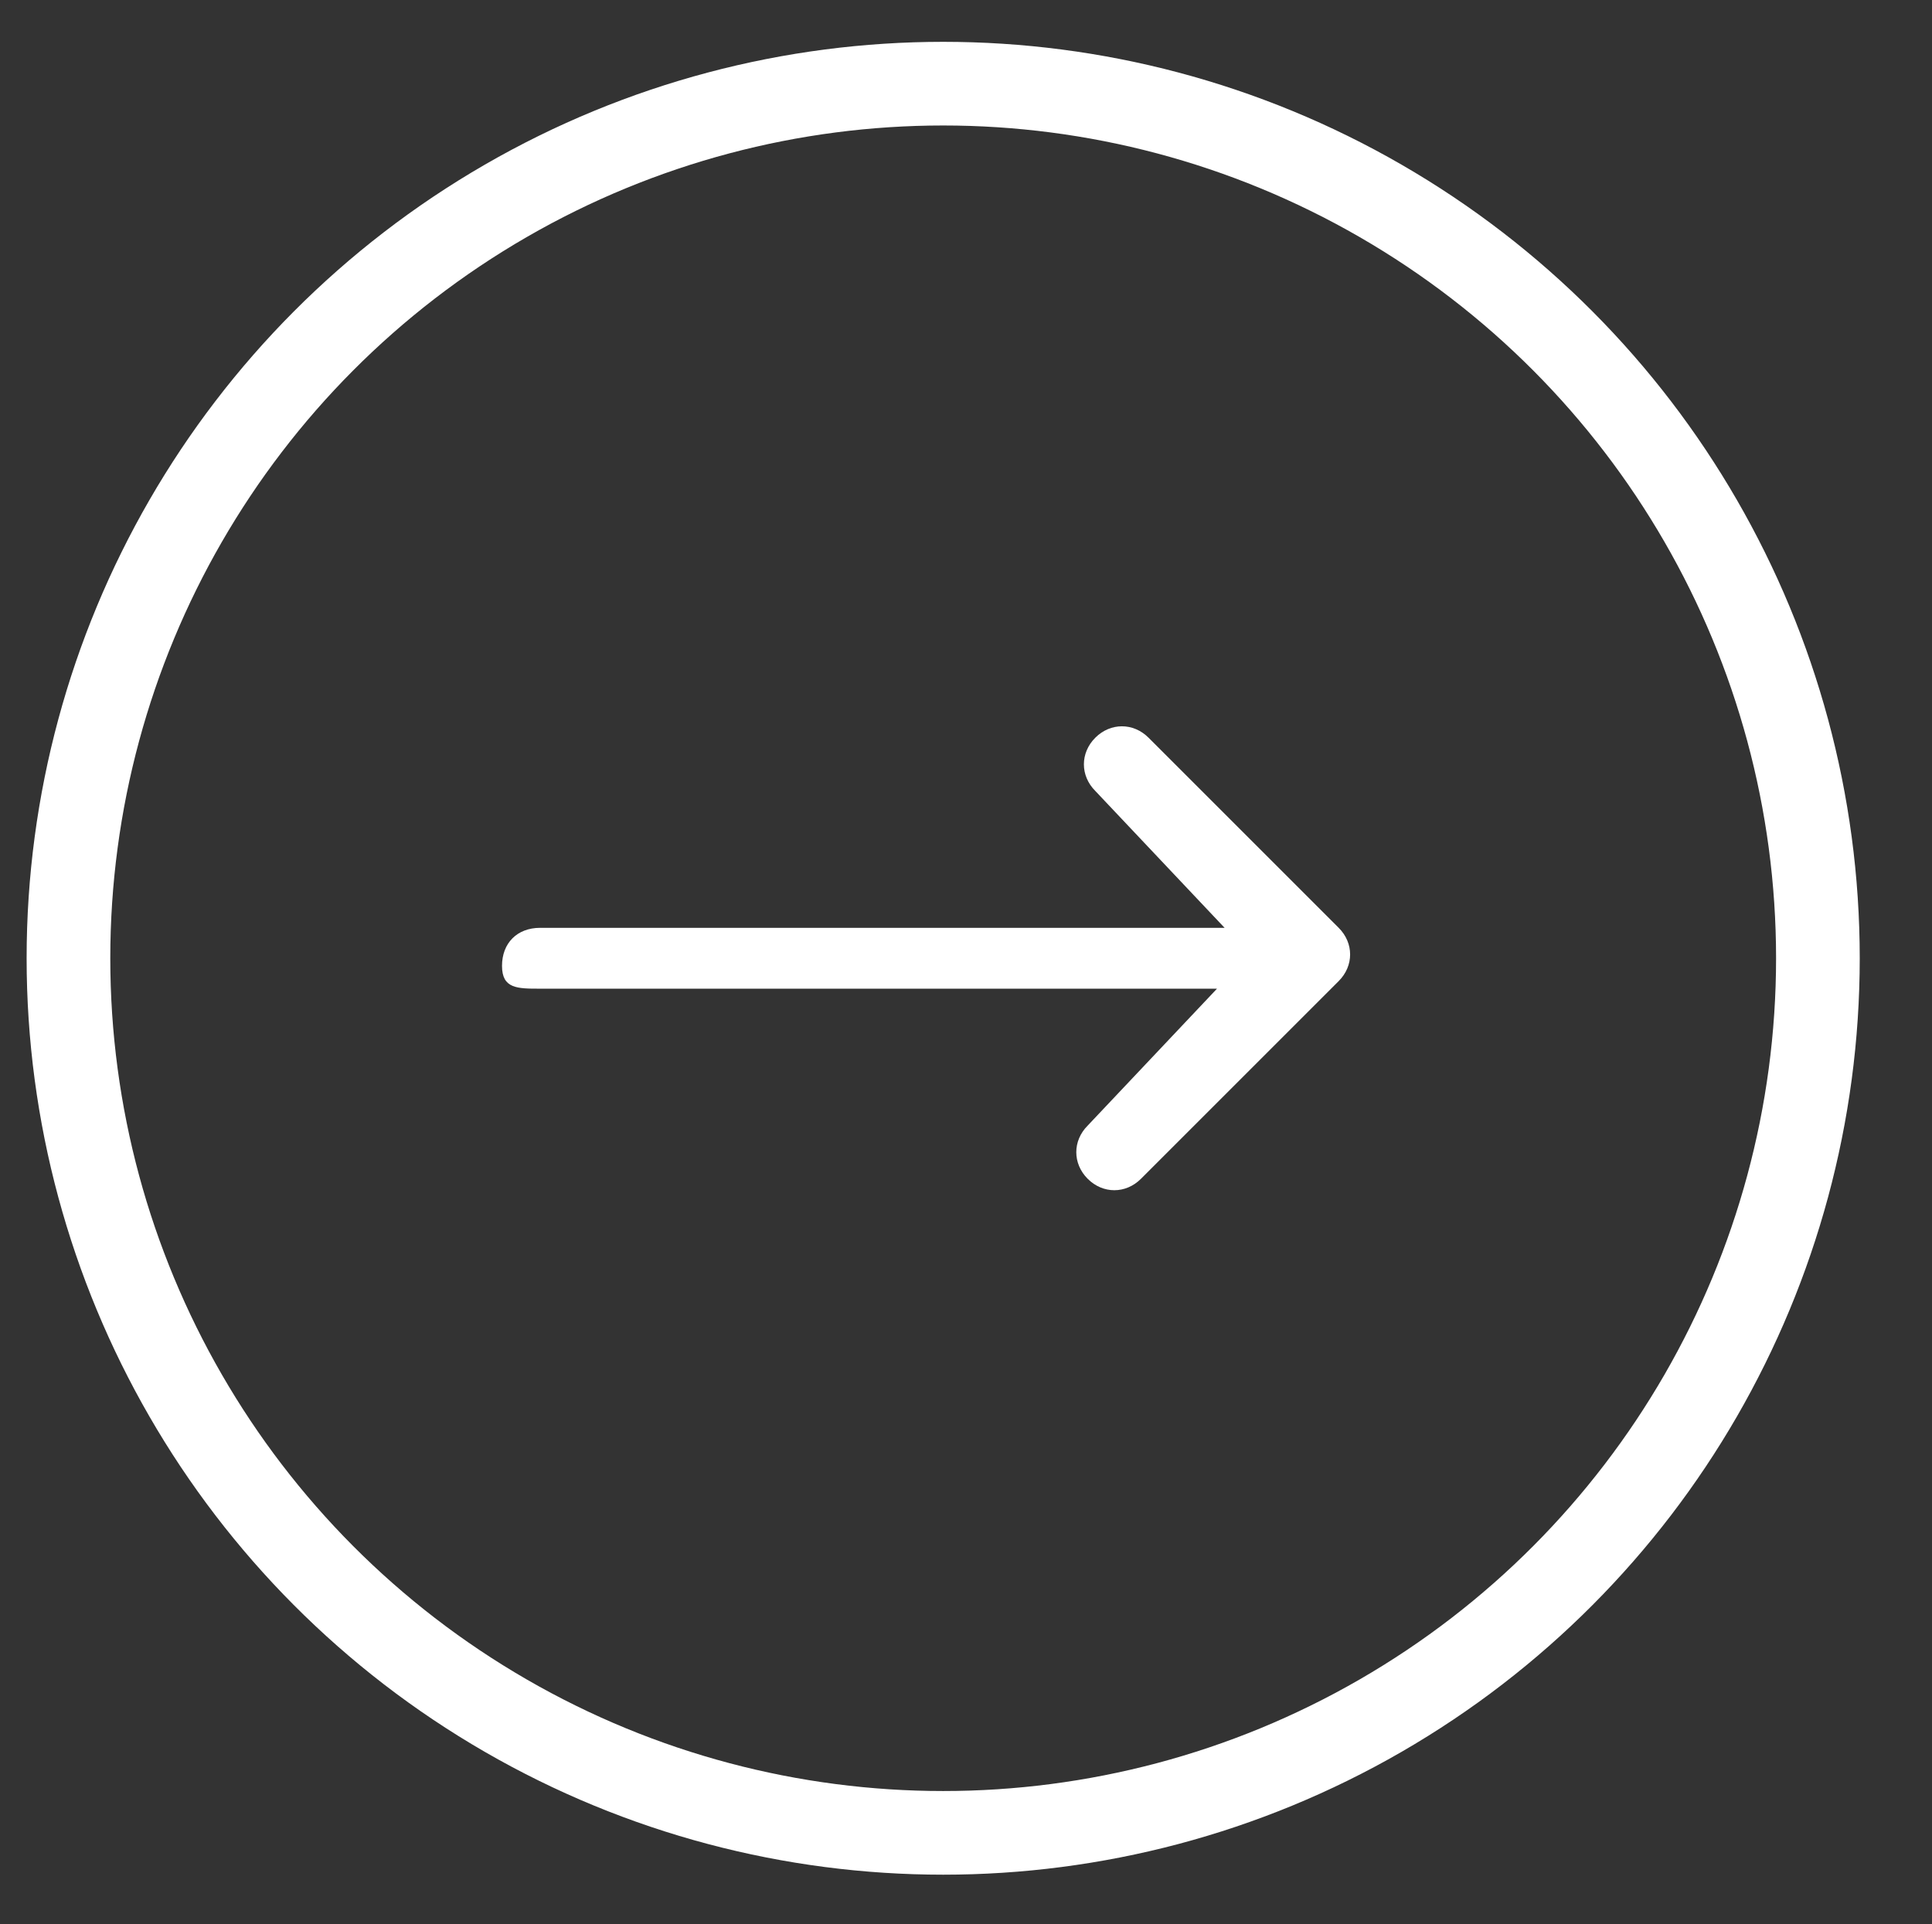
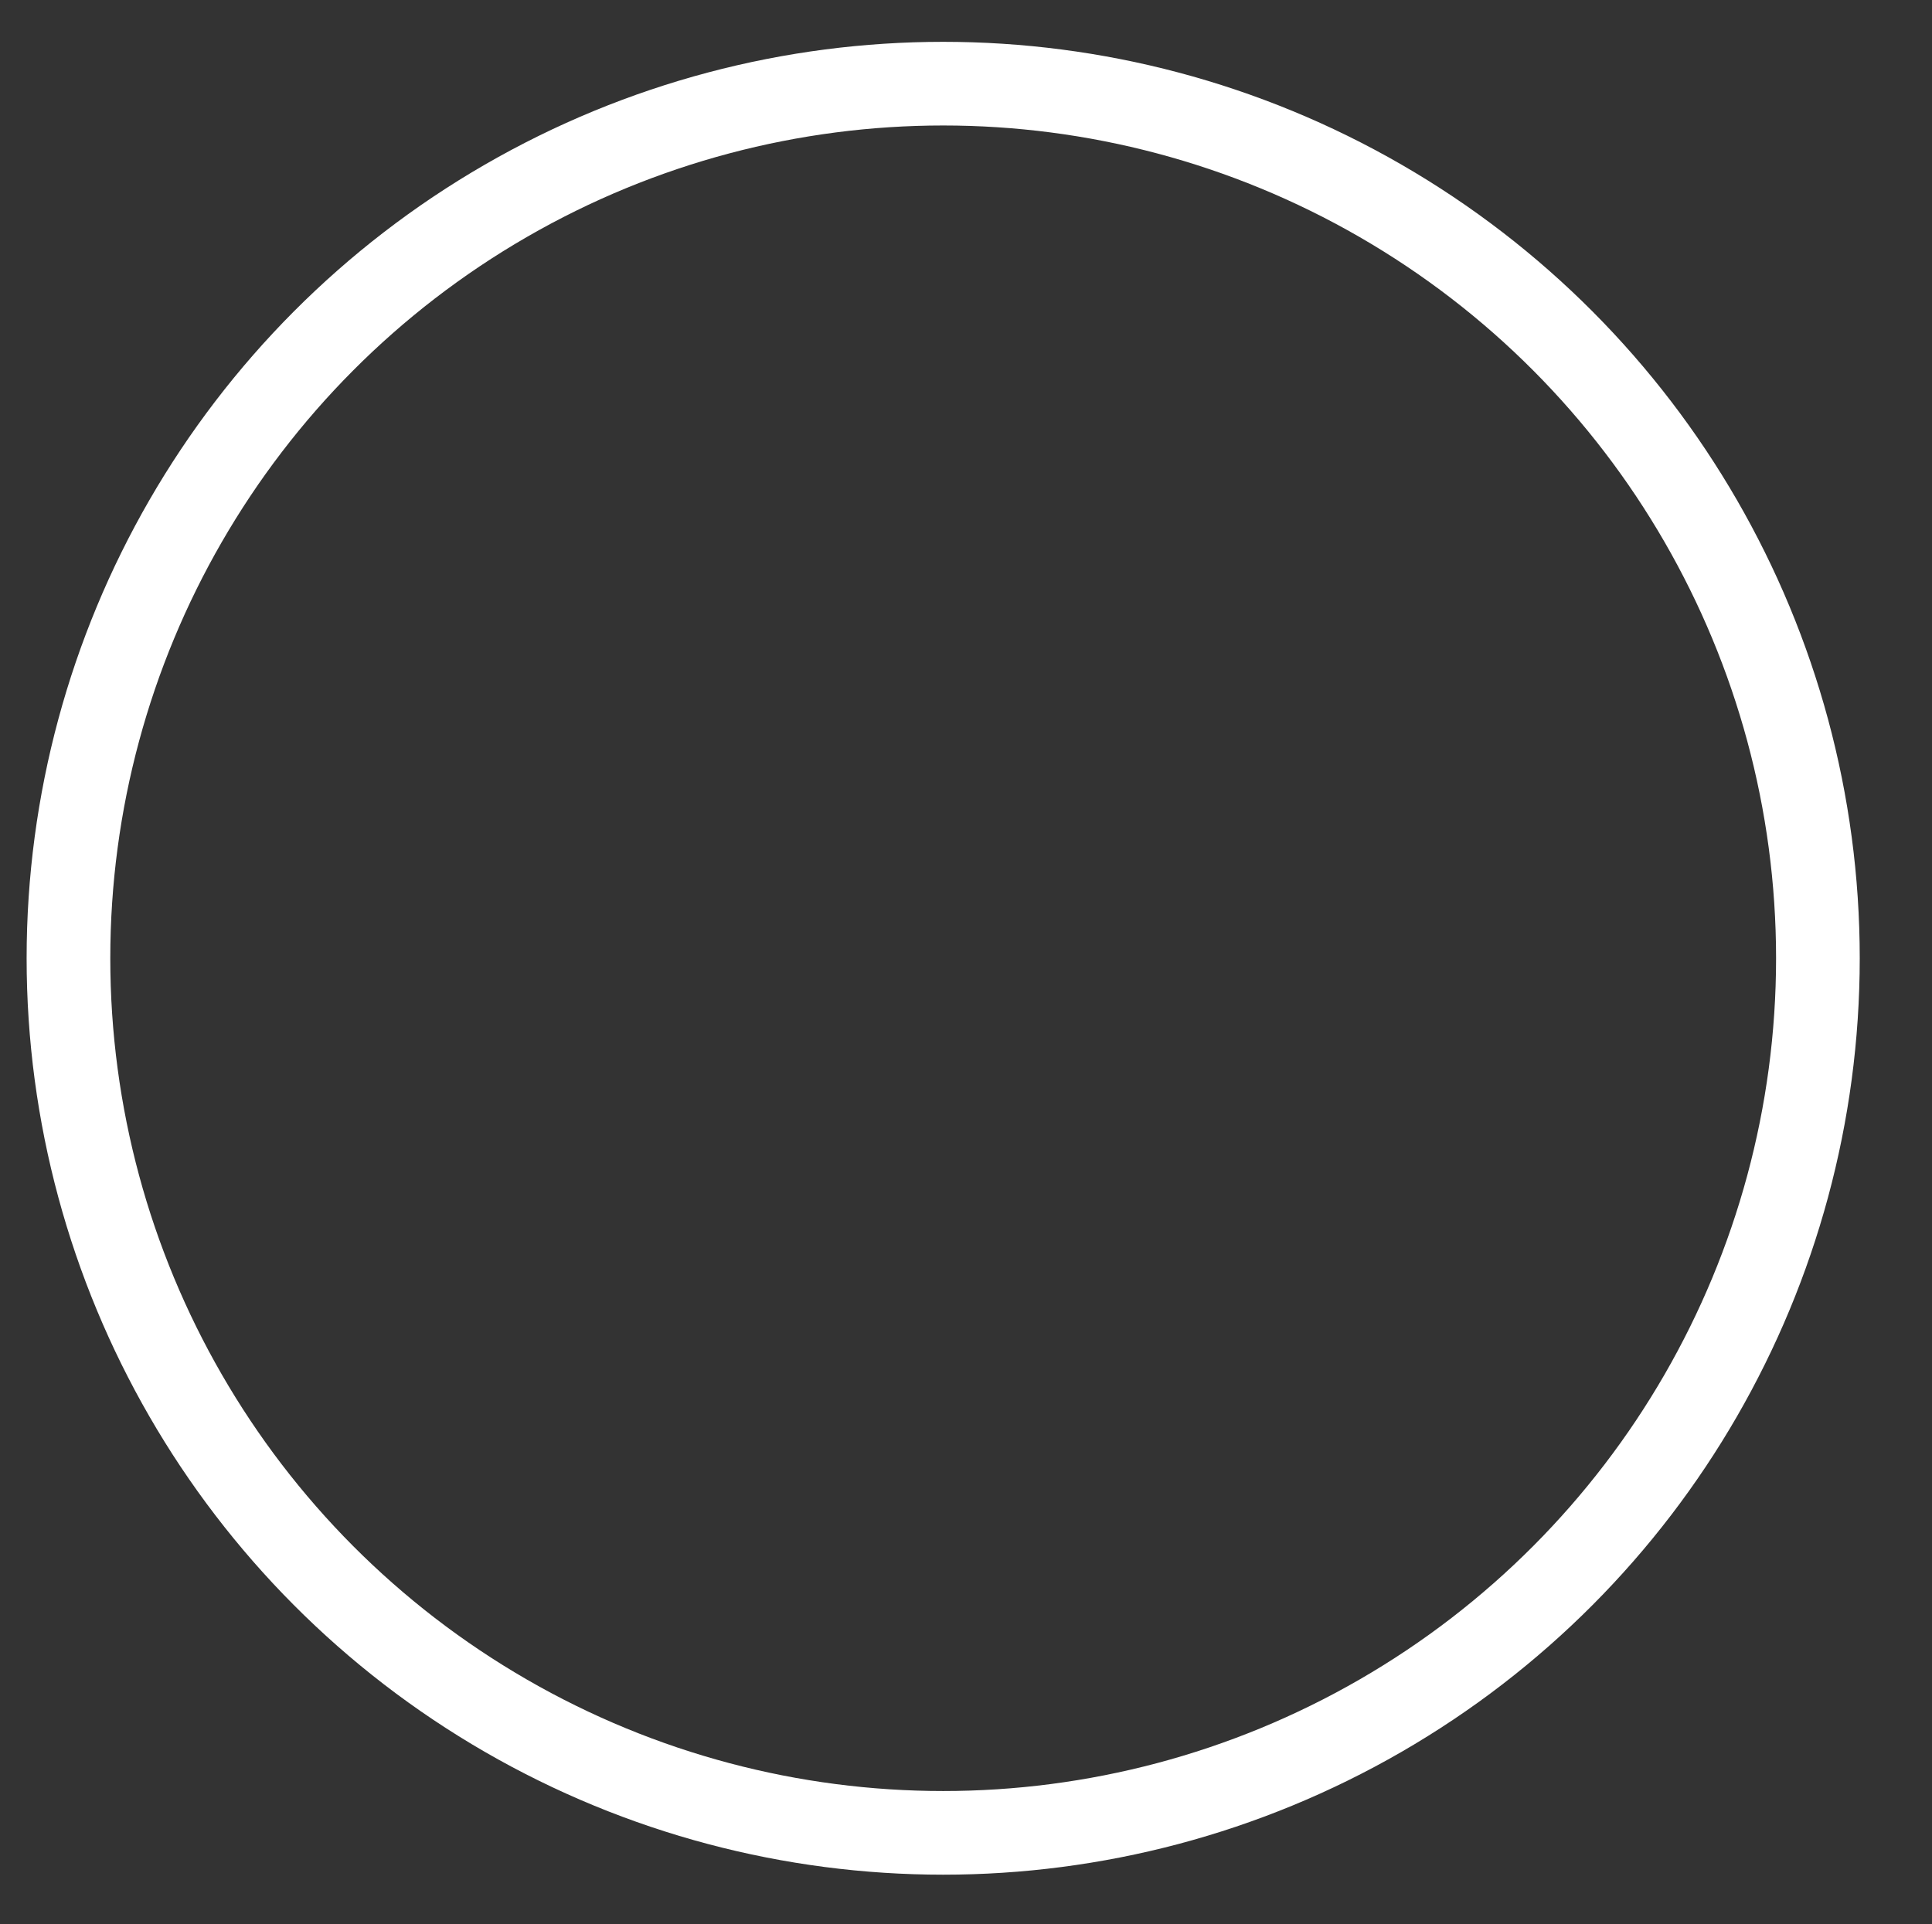
<svg xmlns="http://www.w3.org/2000/svg" version="1.1" id="Lager_1" x="0px" y="0px" viewBox="0 0 25.4 25.3" style="enable-background:new 0 0 25.4 25.3;" xml:space="preserve">
  <rect x="0" y="0" width="25.4" height="25.3" fill="#333333" stroke="none" />
  <style type="text/css">
	.st0{fill:none;}
	.st1{fill-rule:evenodd;clip-rule:evenodd;fill:#FFFFFF;}
	.st2{fill:none;stroke:#FFFFFF;stroke-width:1.1;}
</style>
  <g>
-     <rect x="0.4" y="0.6" class="st0" width="24" height="24" />
-     <path class="st1" d="M15.1,9.7c-0.2-0.2-0.5-0.2-0.7,0c-0.2,0.2-0.2,0.5,0,0.7l1.7,1.8h-9c-0.3,0-0.5,0.2-0.5,0.5s0.2,0.3,0.5,0.3   H16l-1.7,1.8c-0.2,0.2-0.2,0.5,0,0.7c0.2,0.2,0.5,0.2,0.7,0l2.6-2.6c0.2-0.2,0.2-0.5,0-0.7L15.1,9.7z" />
    <circle class="st2" cx="12.4" cy="12.6" r="11.5" />
  </g>
</svg>